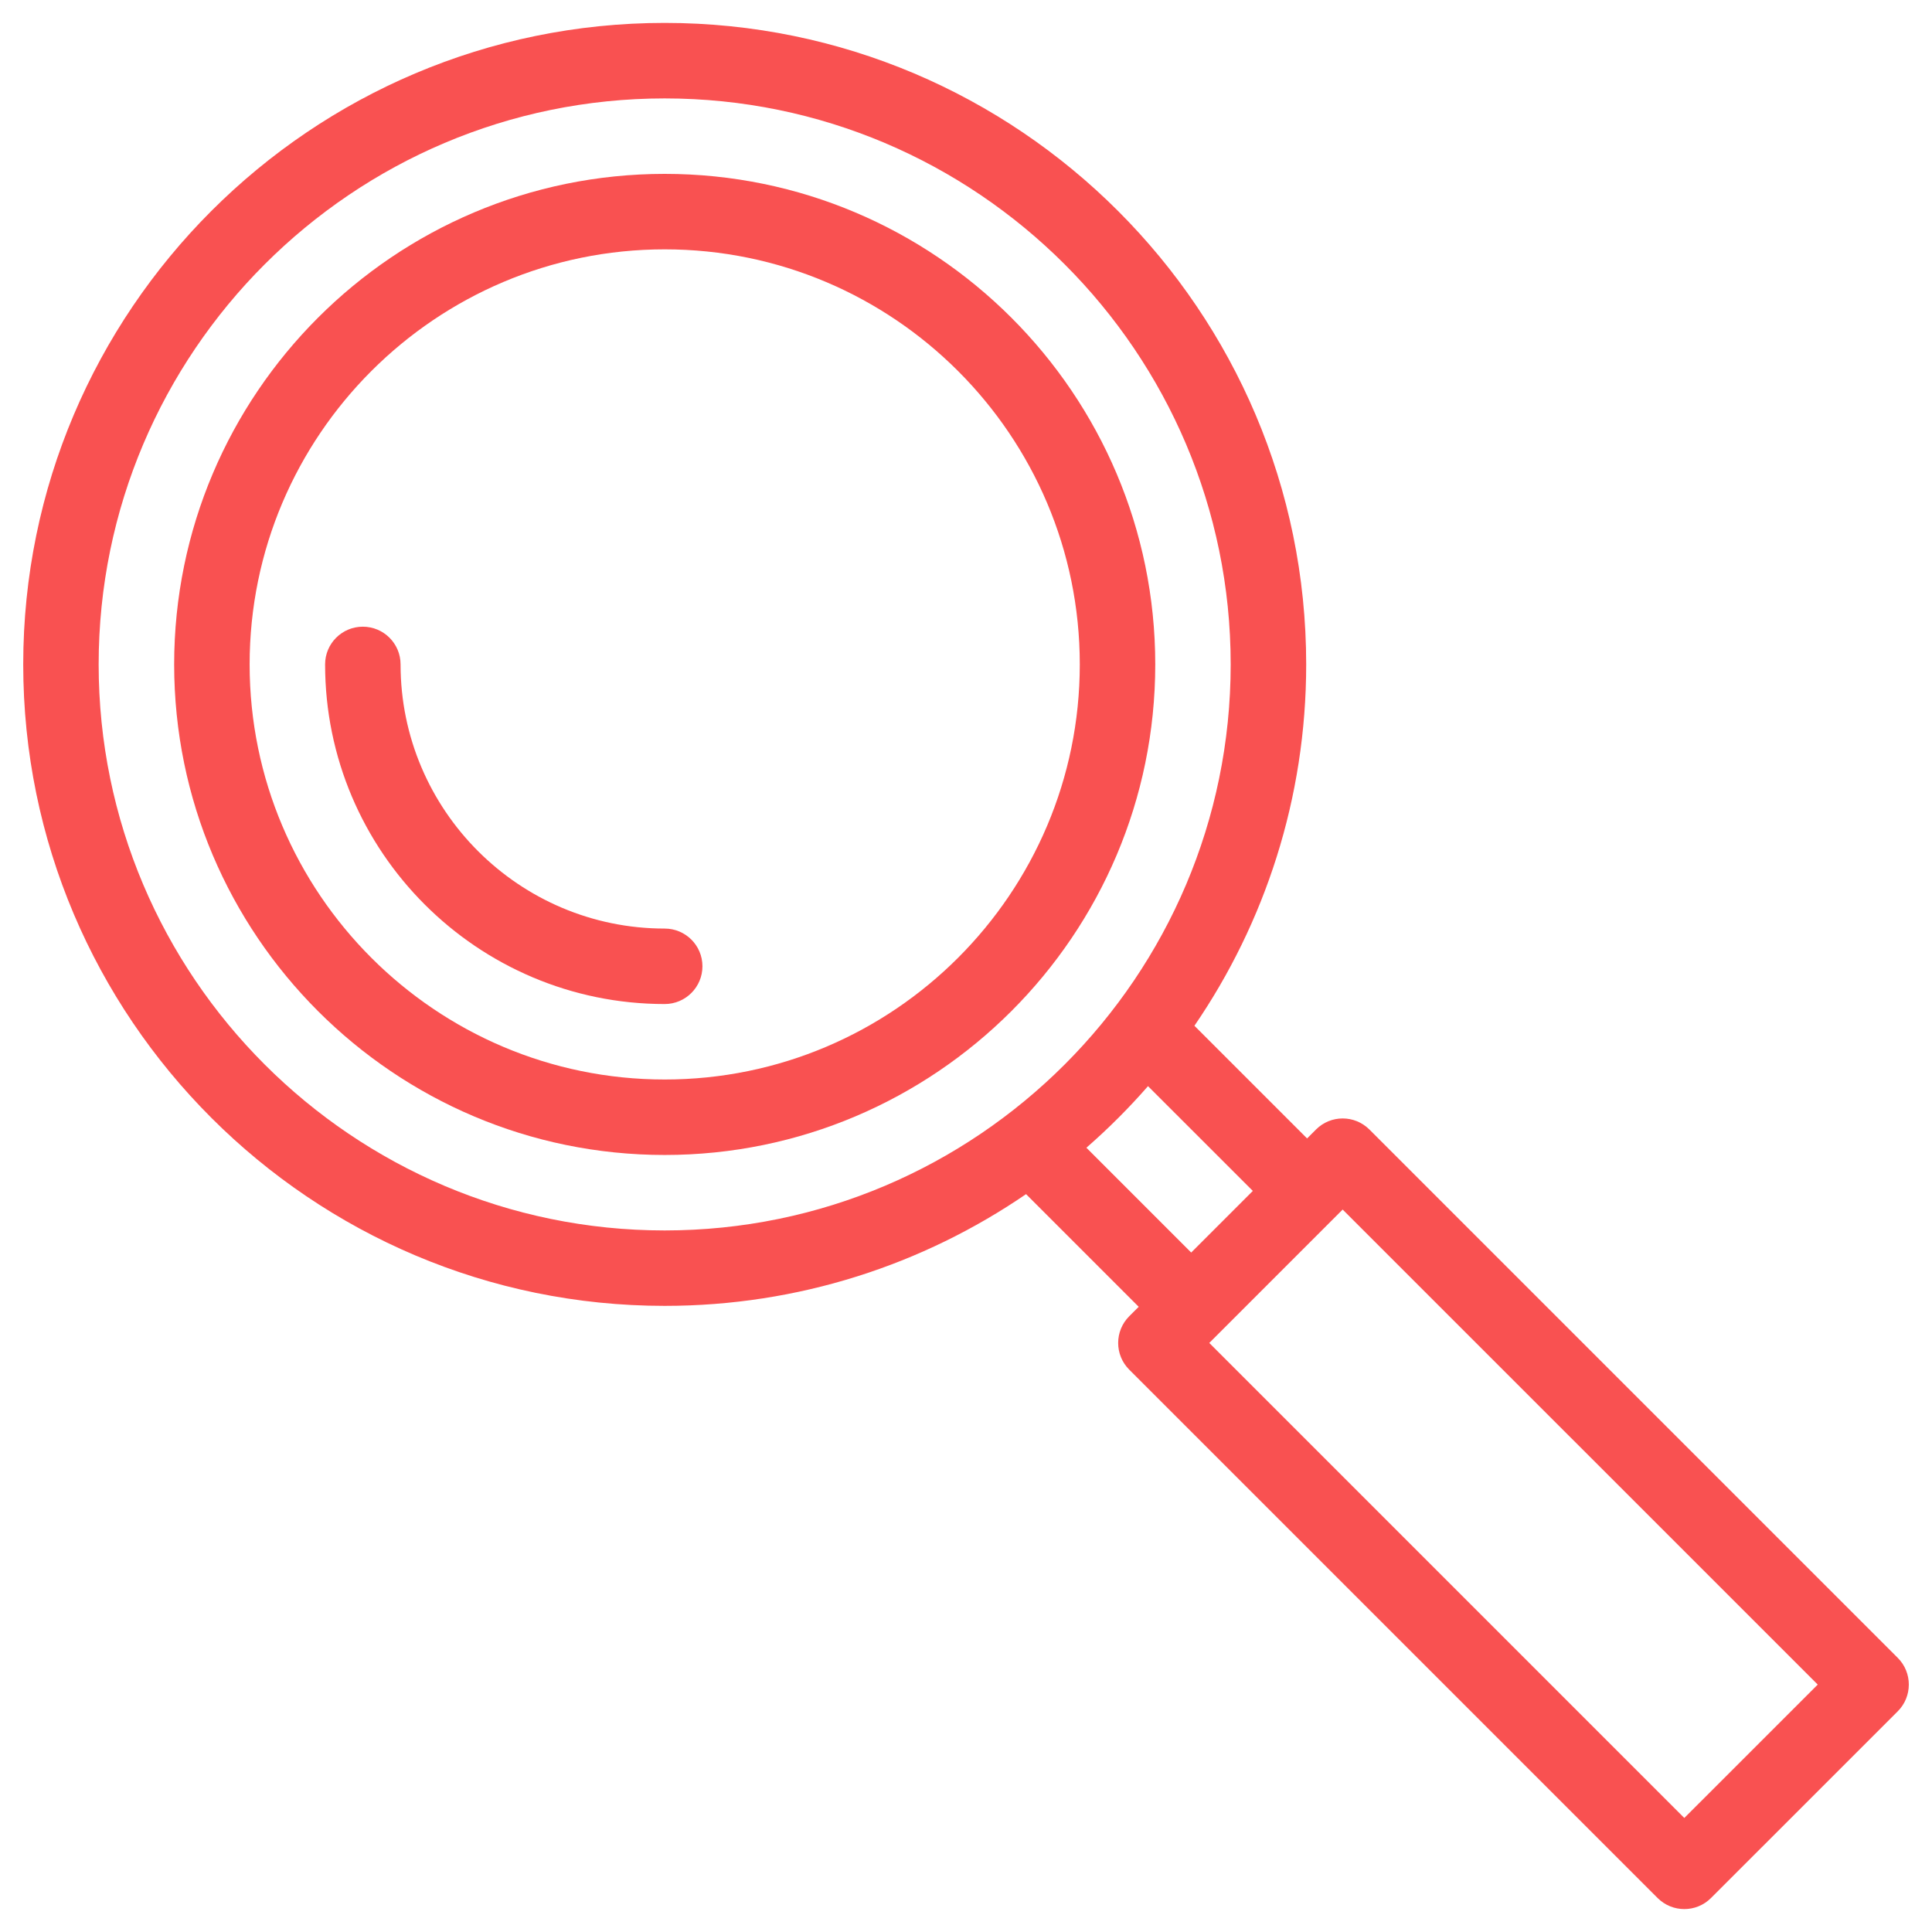
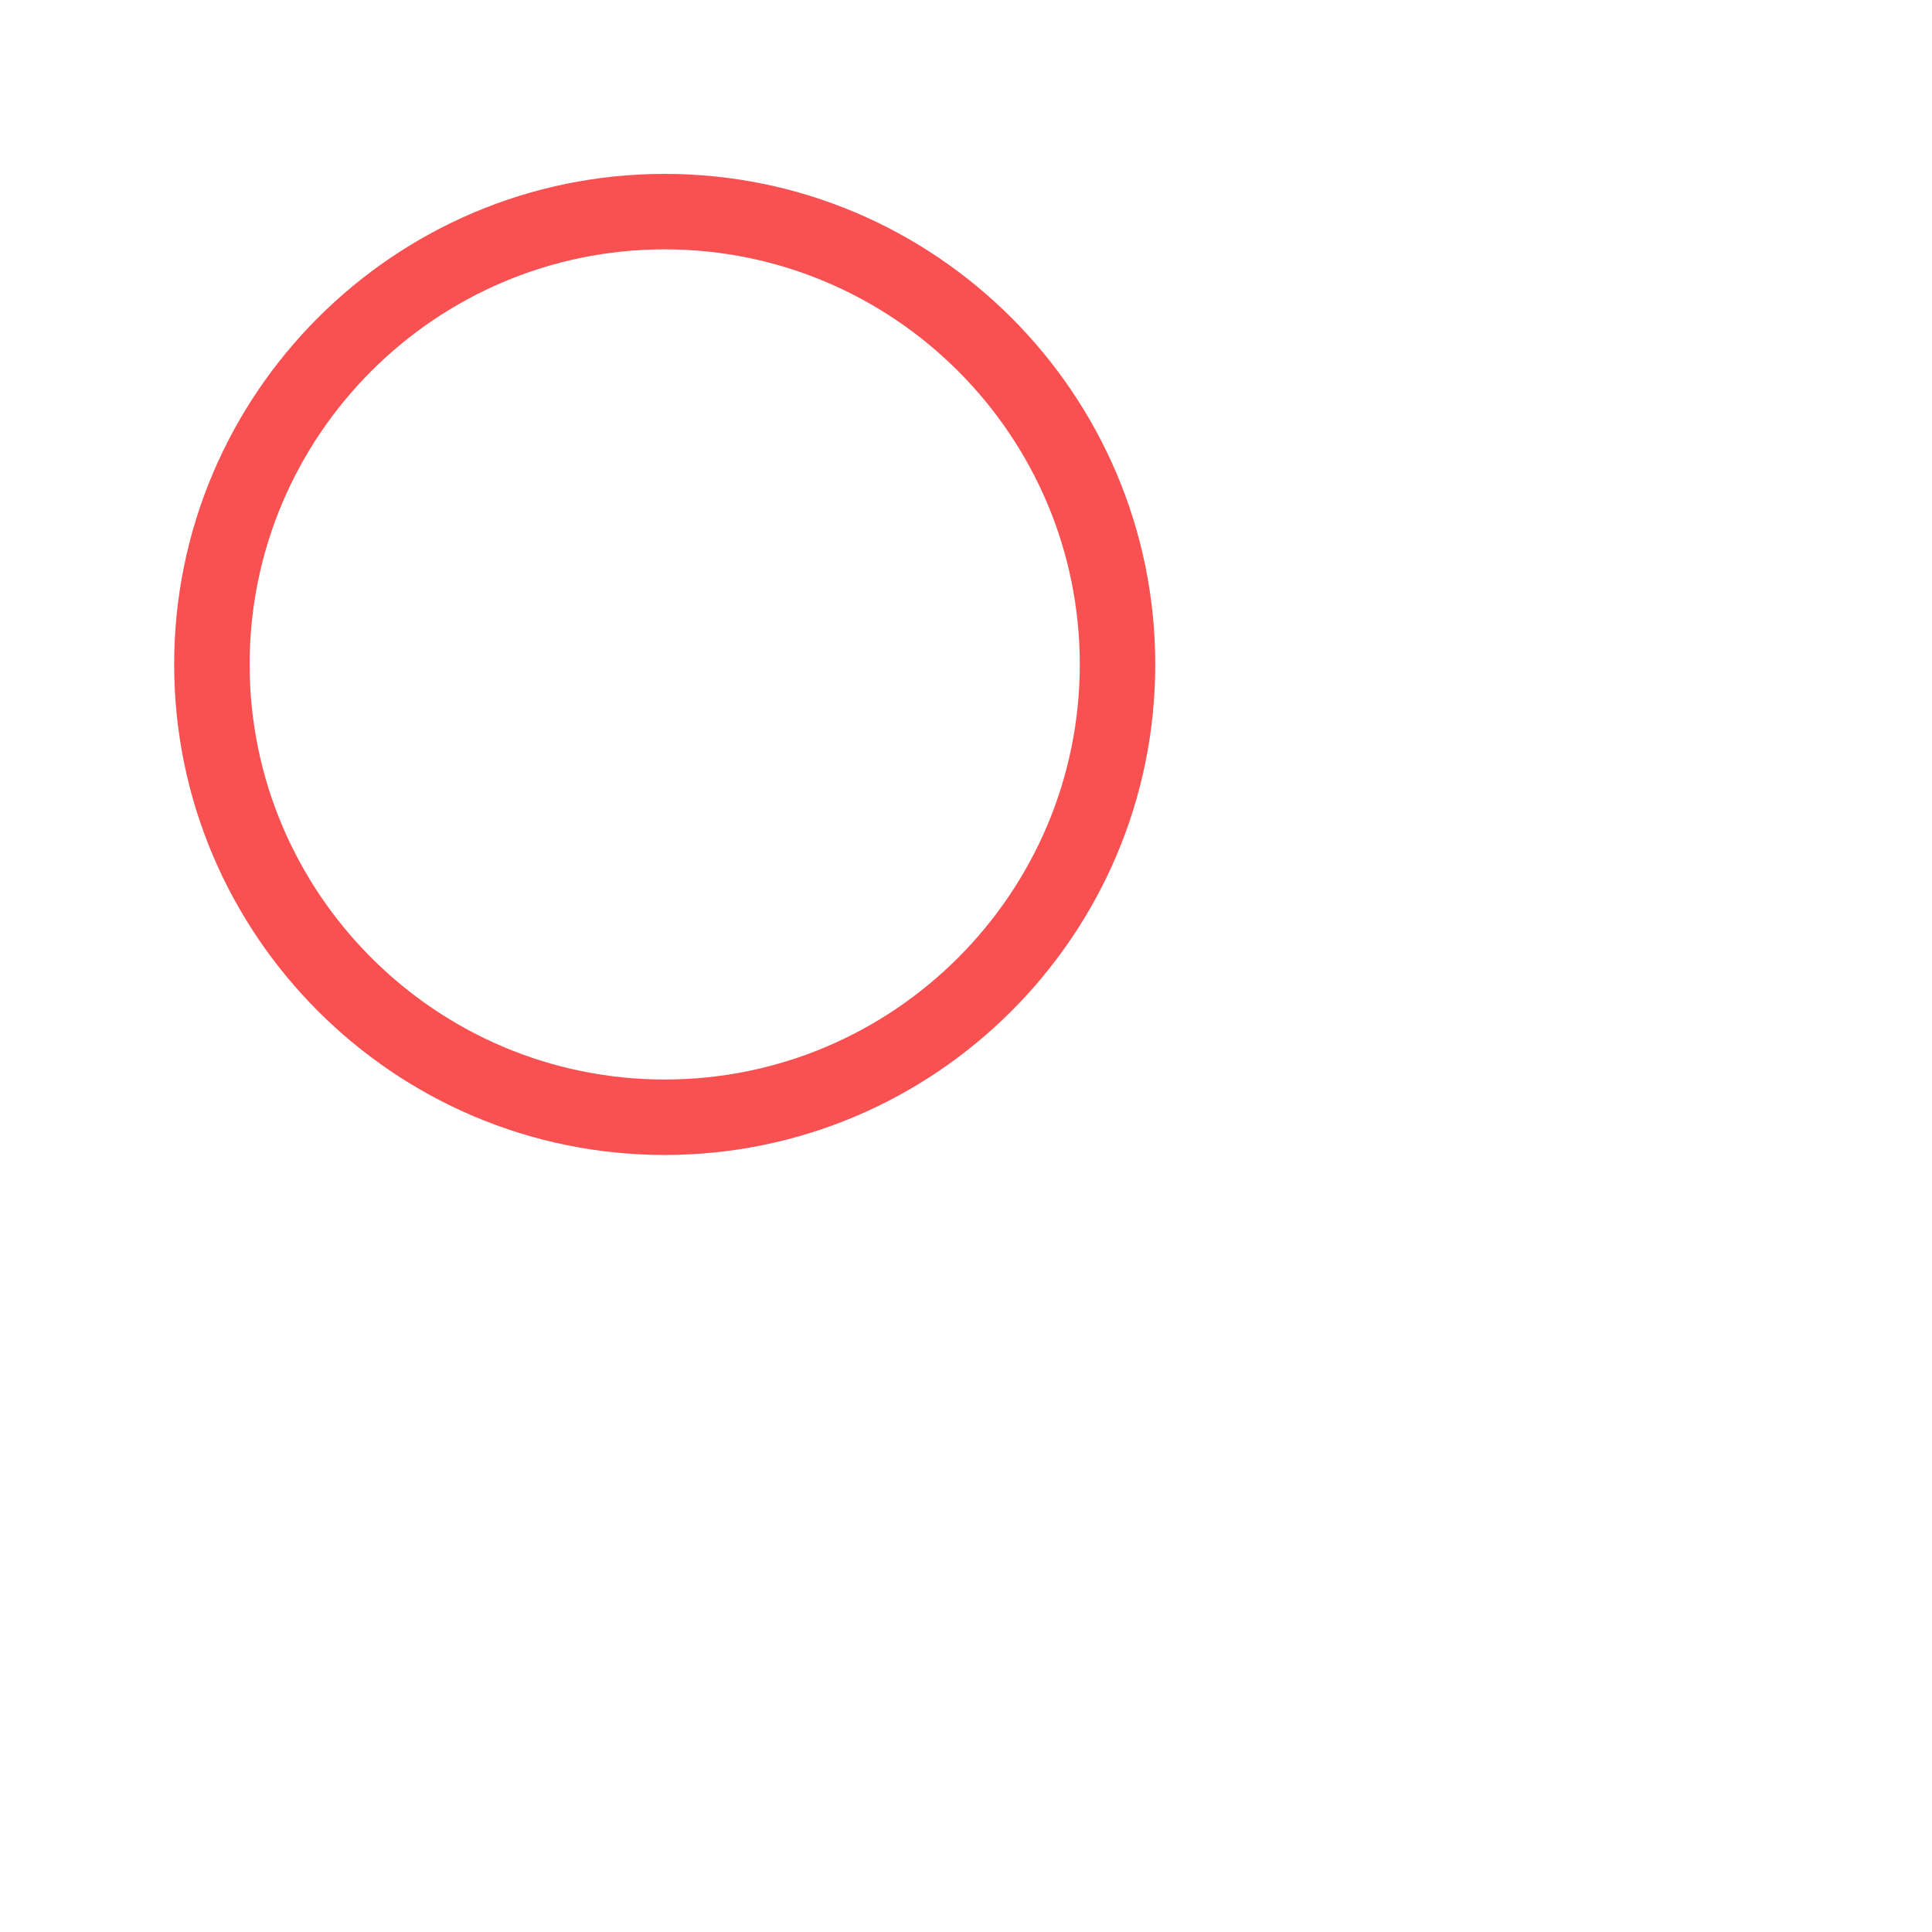
<svg xmlns="http://www.w3.org/2000/svg" width="48" height="48" viewBox="0 0 48 48" fill="none">
  <path d="M16.514 4.32C9.794 4.32 4.327 9.787 4.327 16.507C4.327 23.227 9.794 28.695 16.514 28.695C23.234 28.695 28.702 23.227 28.702 16.507C28.702 9.787 23.234 4.32 16.514 4.32V4.32ZM16.514 26.82C10.828 26.82 6.202 22.193 6.202 16.507C6.202 10.821 10.828 6.195 16.514 6.195C22.201 6.195 26.827 10.821 26.827 16.507C26.827 22.193 22.201 26.82 16.514 26.82V26.82Z" fill="#F95151" />
-   <path d="M47.15 41.19L34.022 28.062C33.655 27.696 33.062 27.696 32.696 28.062L32.474 28.284L29.675 25.485C31.426 22.927 32.452 19.834 32.452 16.507C32.452 7.719 25.302 0.569 16.514 0.569C7.726 0.569 0.577 7.719 0.577 16.507C0.577 25.295 7.726 32.444 16.514 32.444C19.842 32.444 22.934 31.419 25.492 29.668L28.291 32.467L28.055 32.702C27.689 33.069 27.689 33.662 28.055 34.028L41.183 47.156C41.55 47.522 42.143 47.522 42.509 47.156L47.15 42.516C47.515 42.15 47.516 41.556 47.15 41.19V41.19ZM2.451 16.507C2.451 8.753 8.76 2.445 16.514 2.445C24.268 2.445 30.576 8.753 30.576 16.507C30.576 24.261 24.268 30.57 16.514 30.57C8.76 30.57 2.451 24.261 2.451 16.507V16.507ZM28.522 26.985L31.126 29.588L29.595 31.119L26.991 28.515C27.536 28.04 28.047 27.529 28.522 26.985V26.985ZM41.846 45.167L30.044 33.365L33.358 30.051L45.161 41.853L41.846 45.167Z" fill="#F95151" />
-   <path d="M16.514 23.07C12.896 23.07 9.952 20.126 9.952 16.507C9.952 15.989 9.532 15.57 9.014 15.57C8.496 15.57 8.077 15.989 8.077 16.507C8.077 21.16 11.862 24.945 16.514 24.945C17.032 24.945 17.452 24.525 17.452 24.007C17.452 23.489 17.032 23.07 16.514 23.07V23.07Z" fill="#F95151" />
</svg>